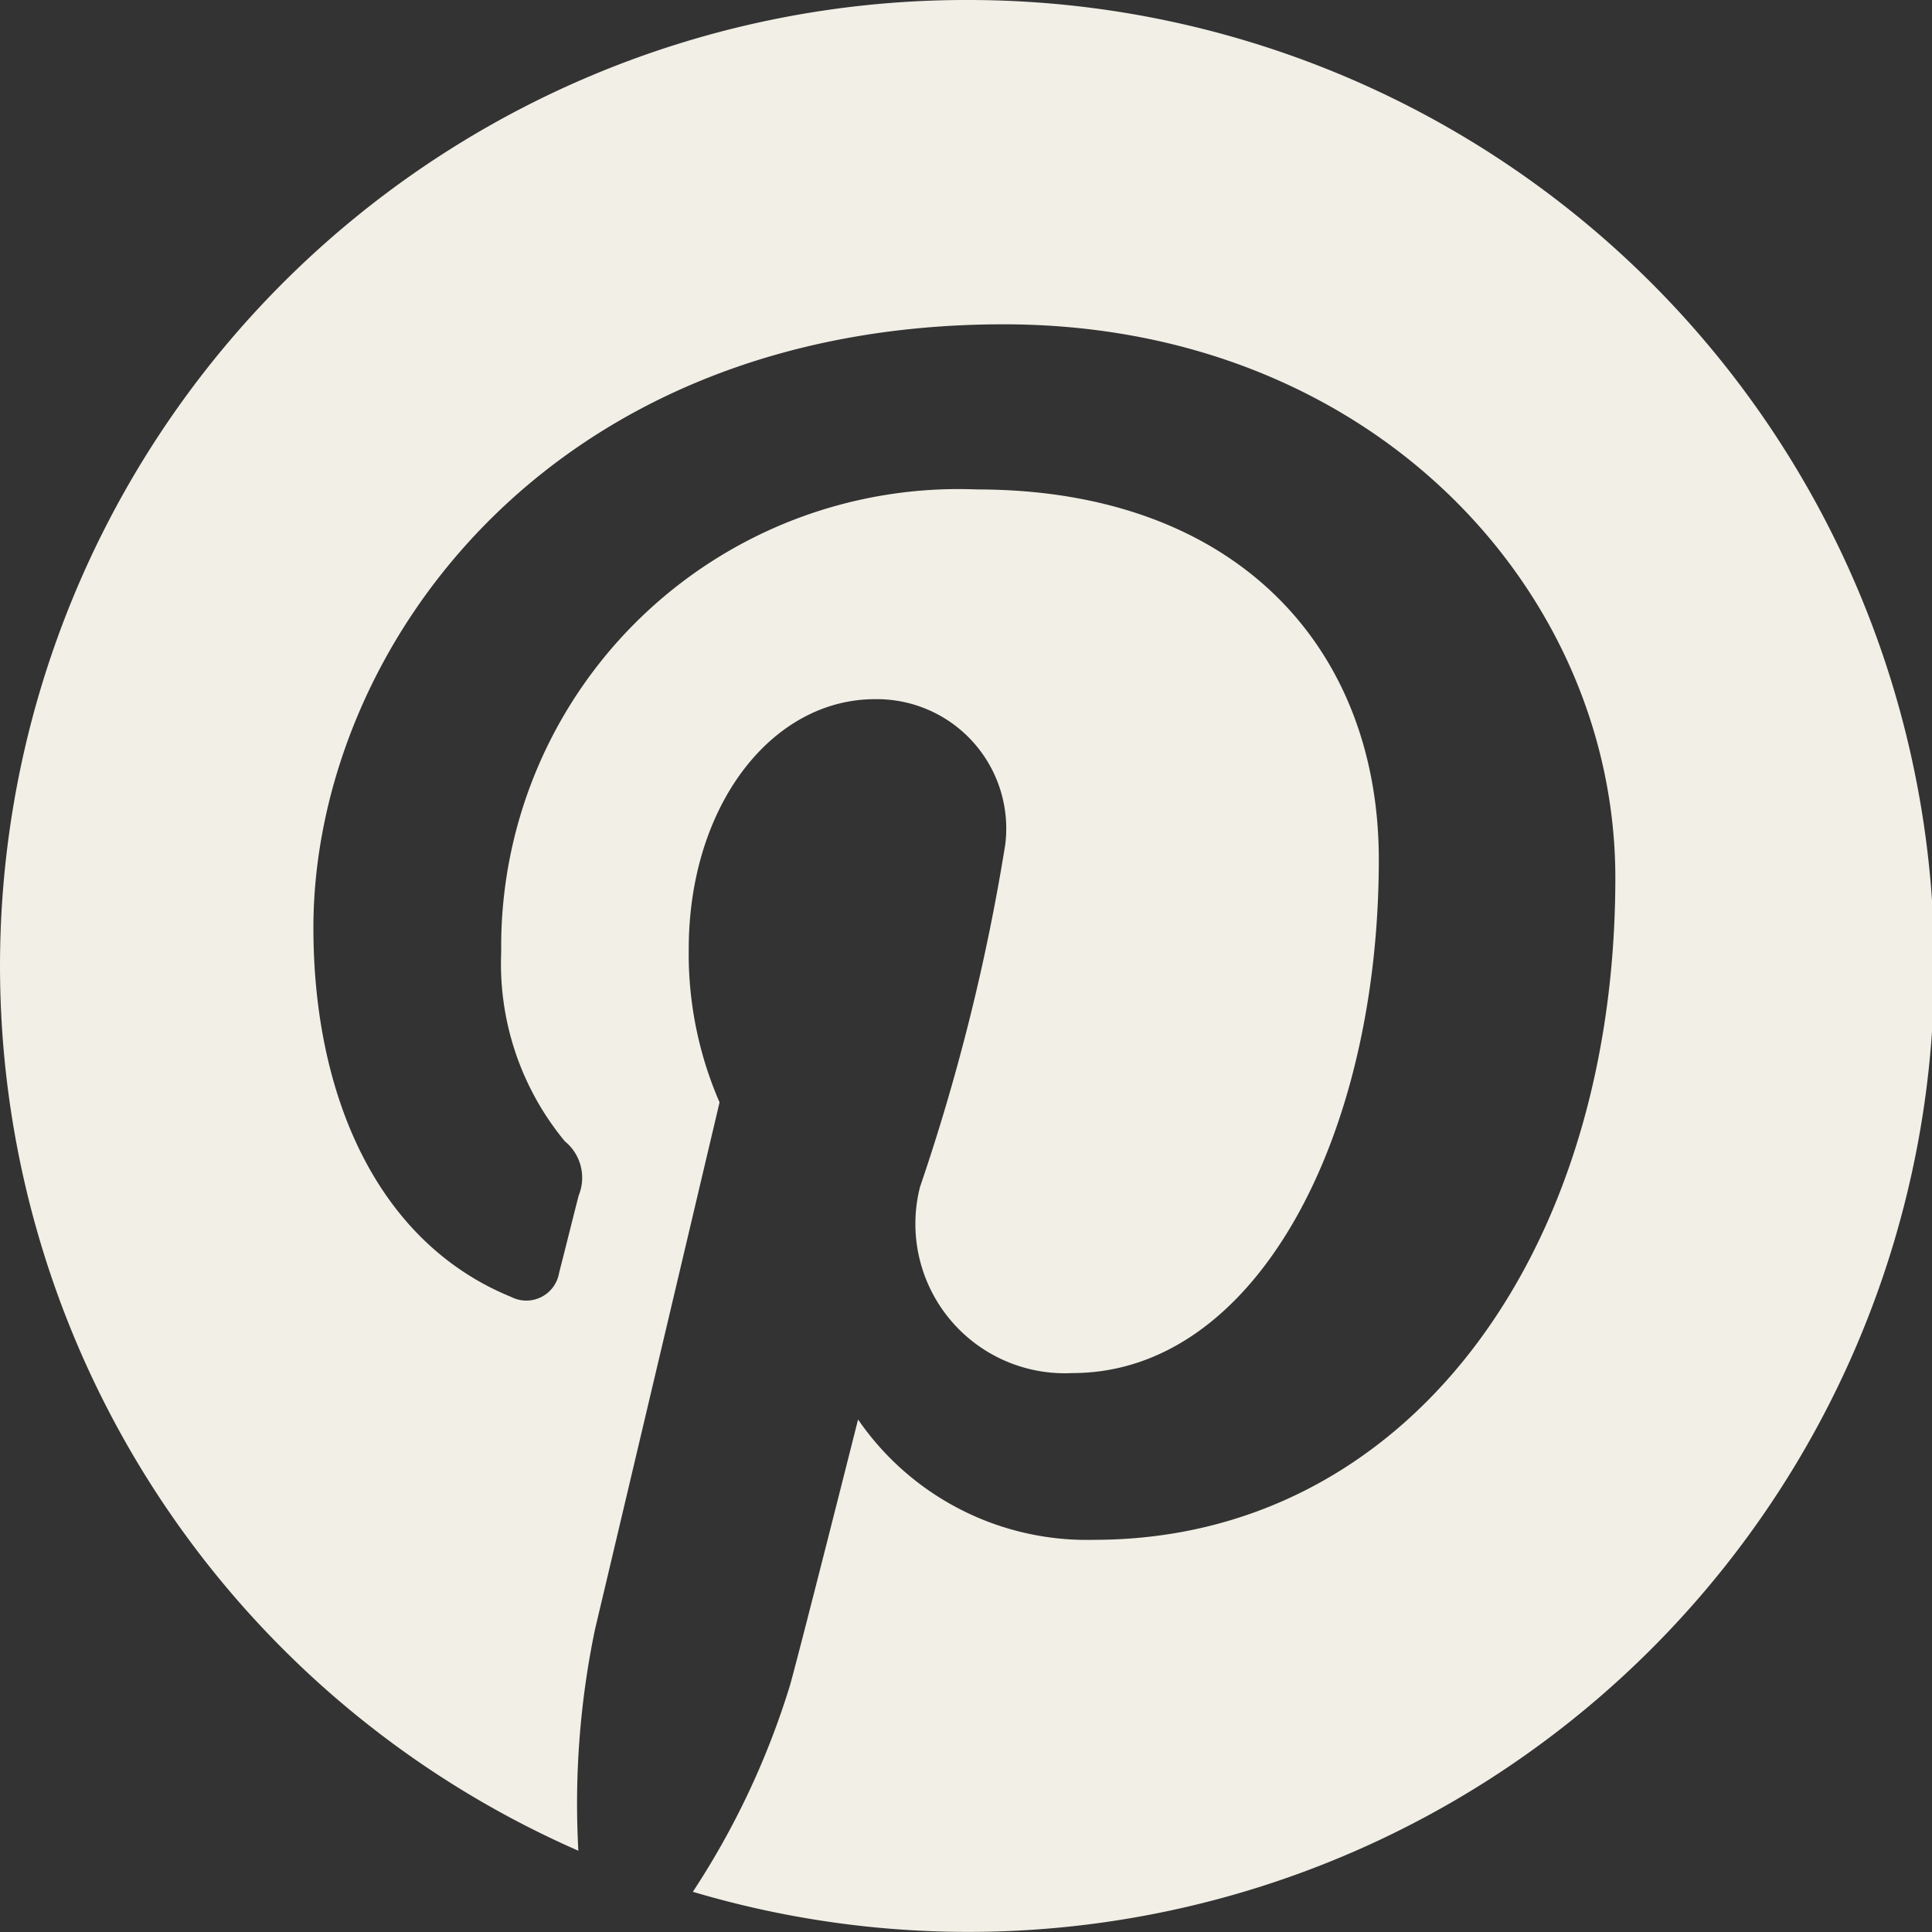
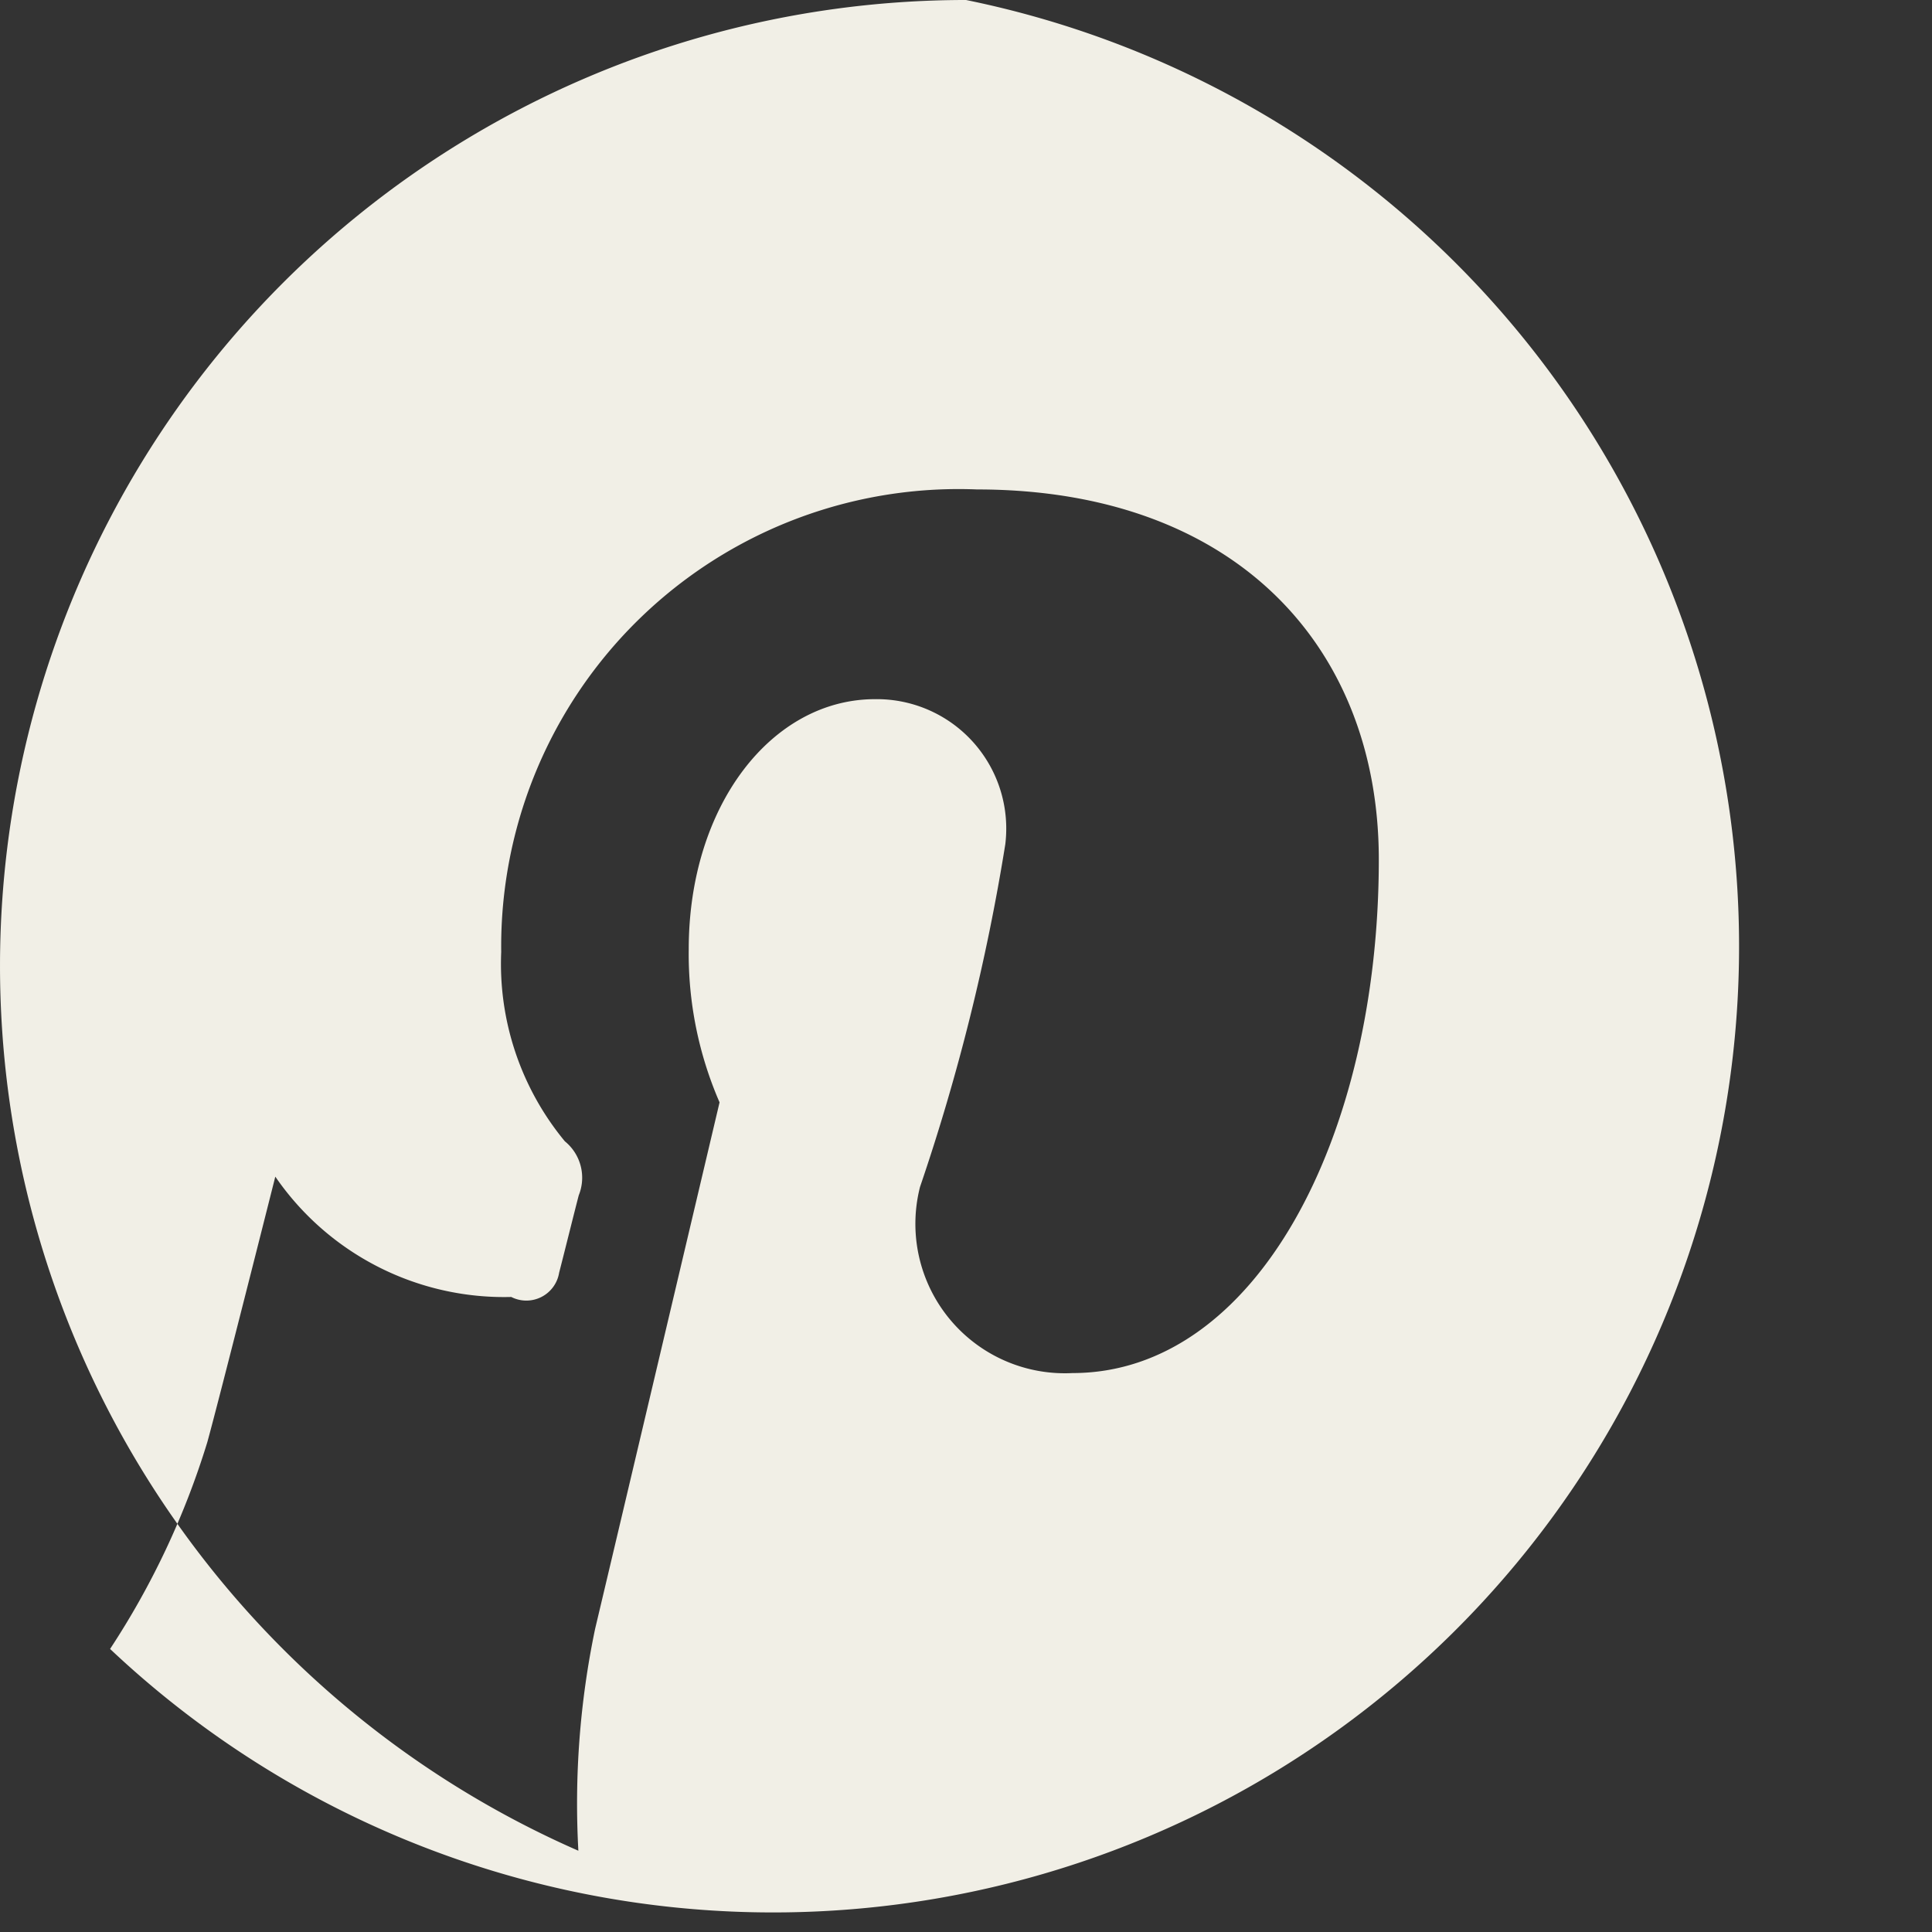
<svg xmlns="http://www.w3.org/2000/svg" width="20.183" height="20.183" viewBox="0 0 20.183 20.183">
  <rect x="0" y="0" width="20.183" height="20.183" fill="#333333" stroke="none" />
  <g id="Icons" transform="translate(0 0)">
    <g id="Black">
-       <path id="Pinterest" d="M310.092,260a10.091,10.091,0,0,0-4.05,19.334,8.928,8.928,0,0,1,.175-2.318c.195-.819,1.3-5.5,1.3-5.5a3.887,3.887,0,0,1-.322-1.6c0-1.5.867-2.612,1.946-2.612a1.352,1.352,0,0,1,1.361,1.516,21.74,21.74,0,0,1-.891,3.58,1.561,1.561,0,0,0,1.593,1.944c1.912,0,3.2-2.455,3.2-5.365,0-2.211-1.489-3.866-4.2-3.866a4.778,4.778,0,0,0-4.968,4.831,2.91,2.91,0,0,0,.665,1.979.49.49,0,0,1,.145.564c-.048.184-.159.632-.205.809a.347.347,0,0,1-.5.253c-1.411-.575-2.067-2.119-2.067-3.856,0-2.866,2.417-6.305,7.212-6.305,3.853,0,6.389,2.79,6.389,5.782,0,3.959-2.2,6.916-5.446,6.916a2.9,2.9,0,0,1-2.465-1.257s-.586,2.325-.71,2.773a8.415,8.415,0,0,1-1.016,2.161A10.091,10.091,0,1,0,310.092,260" transform="translate(-300 -260)" fill="#f1efe6" fill-rule="evenodd" />
+       <path id="Pinterest" d="M310.092,260a10.091,10.091,0,0,0-4.05,19.334,8.928,8.928,0,0,1,.175-2.318c.195-.819,1.3-5.5,1.3-5.5a3.887,3.887,0,0,1-.322-1.6c0-1.5.867-2.612,1.946-2.612a1.352,1.352,0,0,1,1.361,1.516,21.74,21.74,0,0,1-.891,3.58,1.561,1.561,0,0,0,1.593,1.944c1.912,0,3.2-2.455,3.2-5.365,0-2.211-1.489-3.866-4.2-3.866a4.778,4.778,0,0,0-4.968,4.831,2.91,2.91,0,0,0,.665,1.979.49.49,0,0,1,.145.564c-.048.184-.159.632-.205.809a.347.347,0,0,1-.5.253a2.9,2.9,0,0,1-2.465-1.257s-.586,2.325-.71,2.773a8.415,8.415,0,0,1-1.016,2.161A10.091,10.091,0,1,0,310.092,260" transform="translate(-300 -260)" fill="#f1efe6" fill-rule="evenodd" />
    </g>
  </g>
</svg>